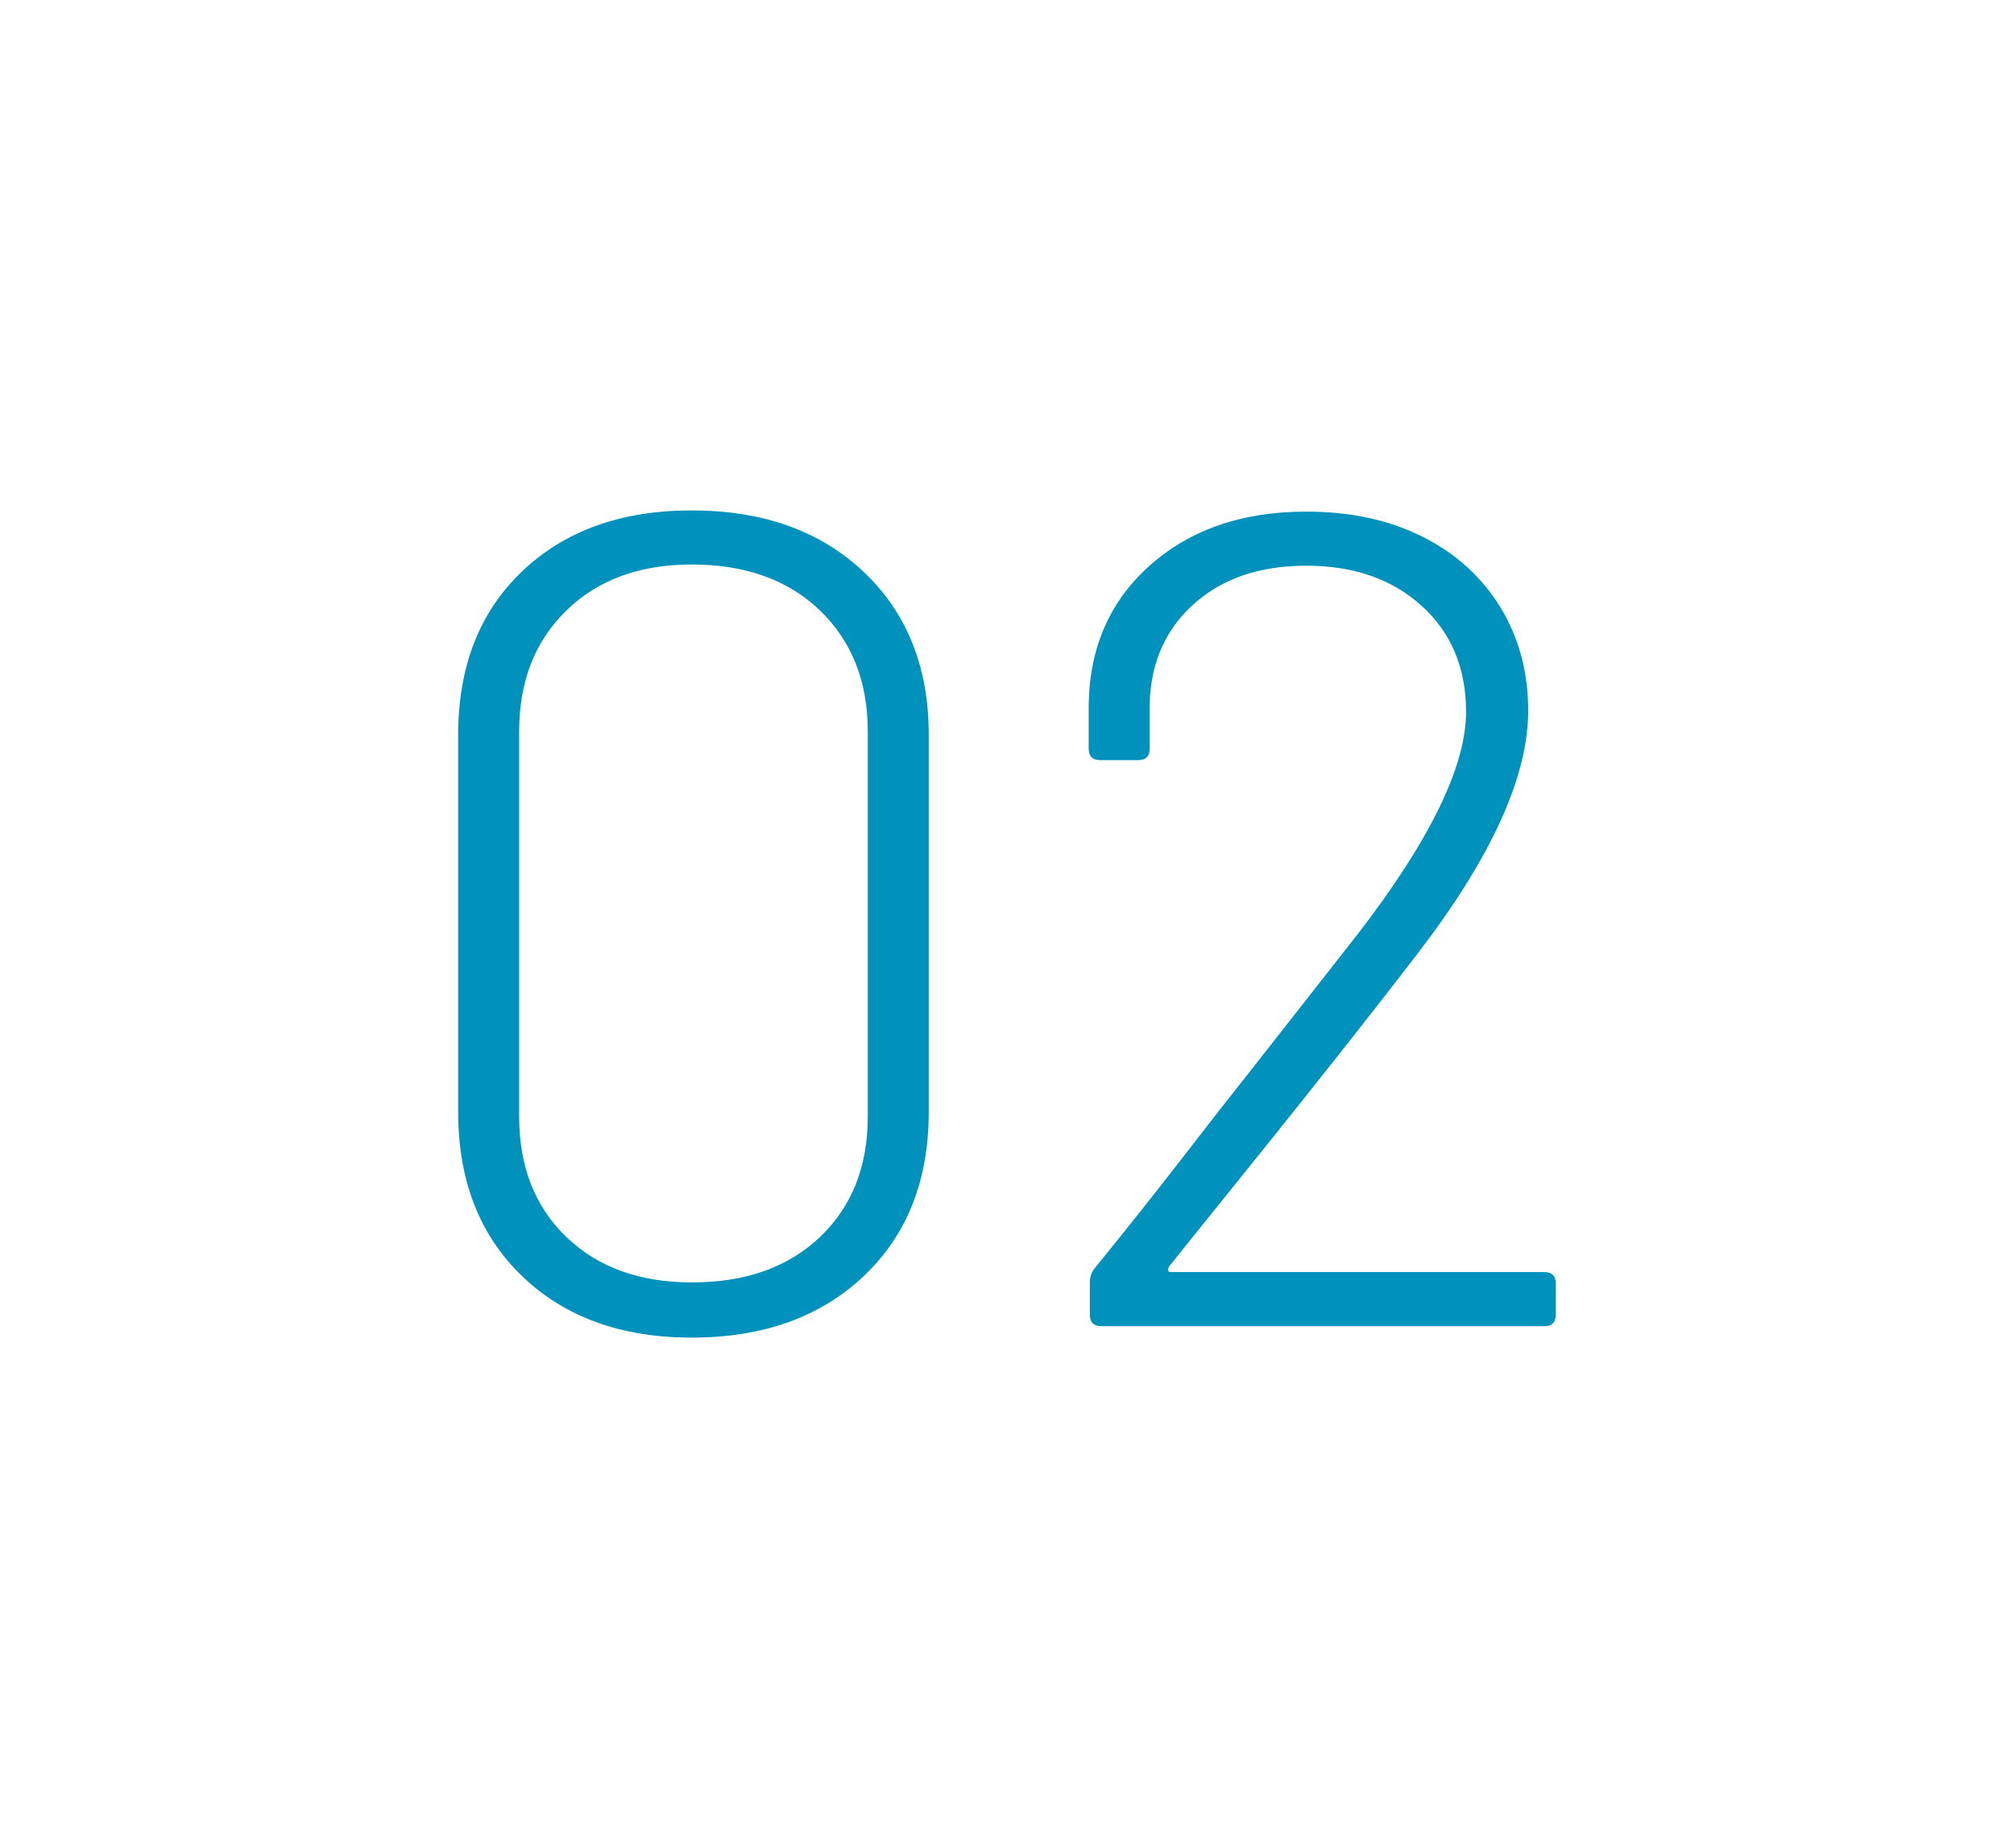
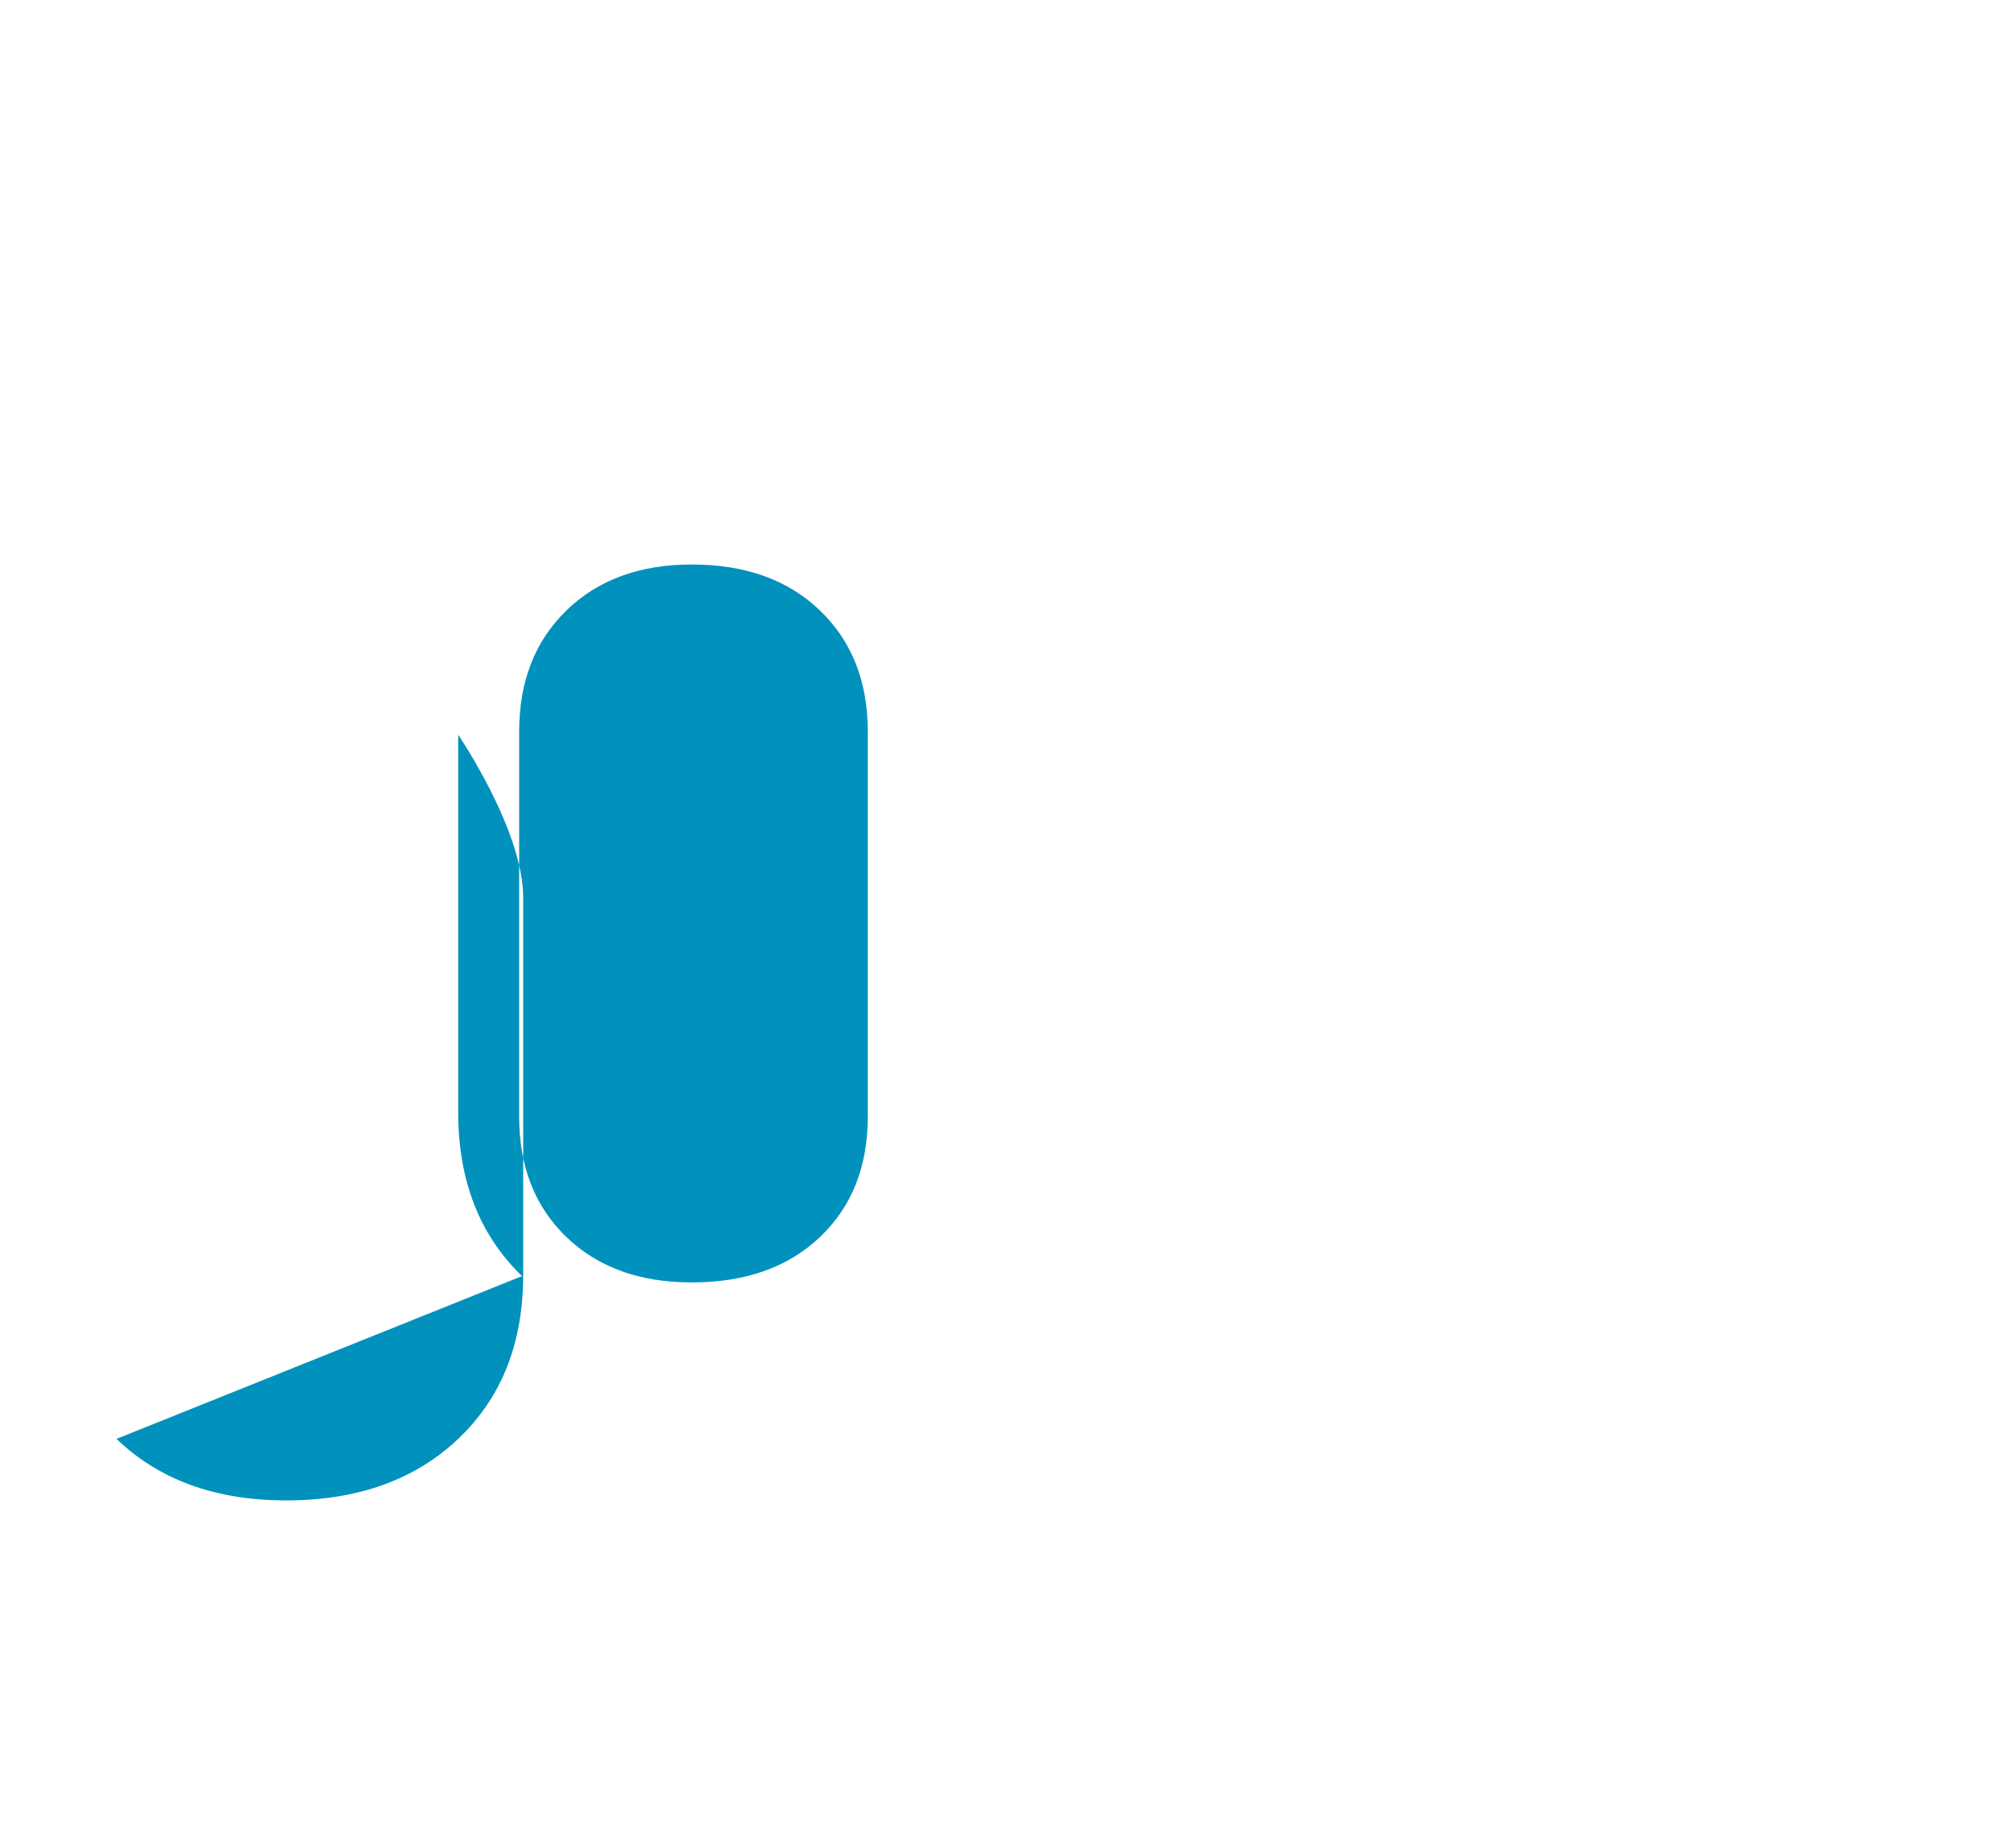
<svg xmlns="http://www.w3.org/2000/svg" id="a" viewBox="0 0 111.7 102.5">
-   <path d="m28.954,70.776c-2.361-2.275-3.542-5.307-3.542-9.094v-20.93c0-3.785,1.181-6.806,3.542-9.061,2.36-2.254,5.497-3.382,9.412-3.382,3.956,0,7.136,1.139,9.539,3.414s3.605,5.286,3.605,9.028v20.93c0,3.787-1.202,6.818-3.605,9.094s-5.583,3.413-9.539,3.413c-3.915,0-7.052-1.138-9.412-3.413Zm16.526-2.17c1.765-1.68,2.648-3.902,2.648-6.668v-21.377c0-2.765-.884-4.998-2.648-6.699-1.766-1.701-4.138-2.553-7.114-2.553-2.894,0-5.212.852-6.956,2.553s-2.616,3.935-2.616,6.699v21.377c0,2.766.872,4.988,2.616,6.668,1.744,1.681,4.062,2.521,6.956,2.521,2.977,0,5.349-.84,7.114-2.521Z" style="fill:#0092bc;" />
-   <path d="m64.975,70.553h20.674c.425,0,.639.213.639.638v1.724c0,.426-.214.638-.639.638h-24.566c-.426,0-.638-.212-.638-.638v-1.787c0-.297.084-.553.255-.766,1.828-2.254,3.467-4.317,4.913-6.189s2.744-3.53,3.893-4.978l5.807-7.401c3.998-5.19,5.998-9.295,5.998-12.315,0-2.425-.819-4.381-2.456-5.871-1.639-1.488-3.776-2.233-6.413-2.233-2.639,0-4.754.745-6.35,2.233-1.595,1.49-2.372,3.446-2.329,5.871v2.042c0,.426-.213.638-.638.638h-2.105c-.426,0-.639-.212-.639-.638v-2.425c.042-3.191,1.181-5.775,3.414-7.753,2.233-1.979,5.114-2.968,8.646-2.968,2.467,0,4.626.469,6.477,1.404s3.286,2.244,4.307,3.924c1.021,1.682,1.532,3.585,1.532,5.711,0,3.659-2.042,8.147-6.126,13.464-2.936,3.829-7.105,9.083-12.507,15.762l-1.276,1.595c-.128.214-.086.319.128.319Z" style="fill:#0092bc;" />
+   <path d="m28.954,70.776c-2.361-2.275-3.542-5.307-3.542-9.094v-20.93s3.605,5.286,3.605,9.028v20.93c0,3.787-1.202,6.818-3.605,9.094s-5.583,3.413-9.539,3.413c-3.915,0-7.052-1.138-9.412-3.413Zm16.526-2.17c1.765-1.68,2.648-3.902,2.648-6.668v-21.377c0-2.765-.884-4.998-2.648-6.699-1.766-1.701-4.138-2.553-7.114-2.553-2.894,0-5.212.852-6.956,2.553s-2.616,3.935-2.616,6.699v21.377c0,2.766.872,4.988,2.616,6.668,1.744,1.681,4.062,2.521,6.956,2.521,2.977,0,5.349-.84,7.114-2.521Z" style="fill:#0092bc;" />
</svg>